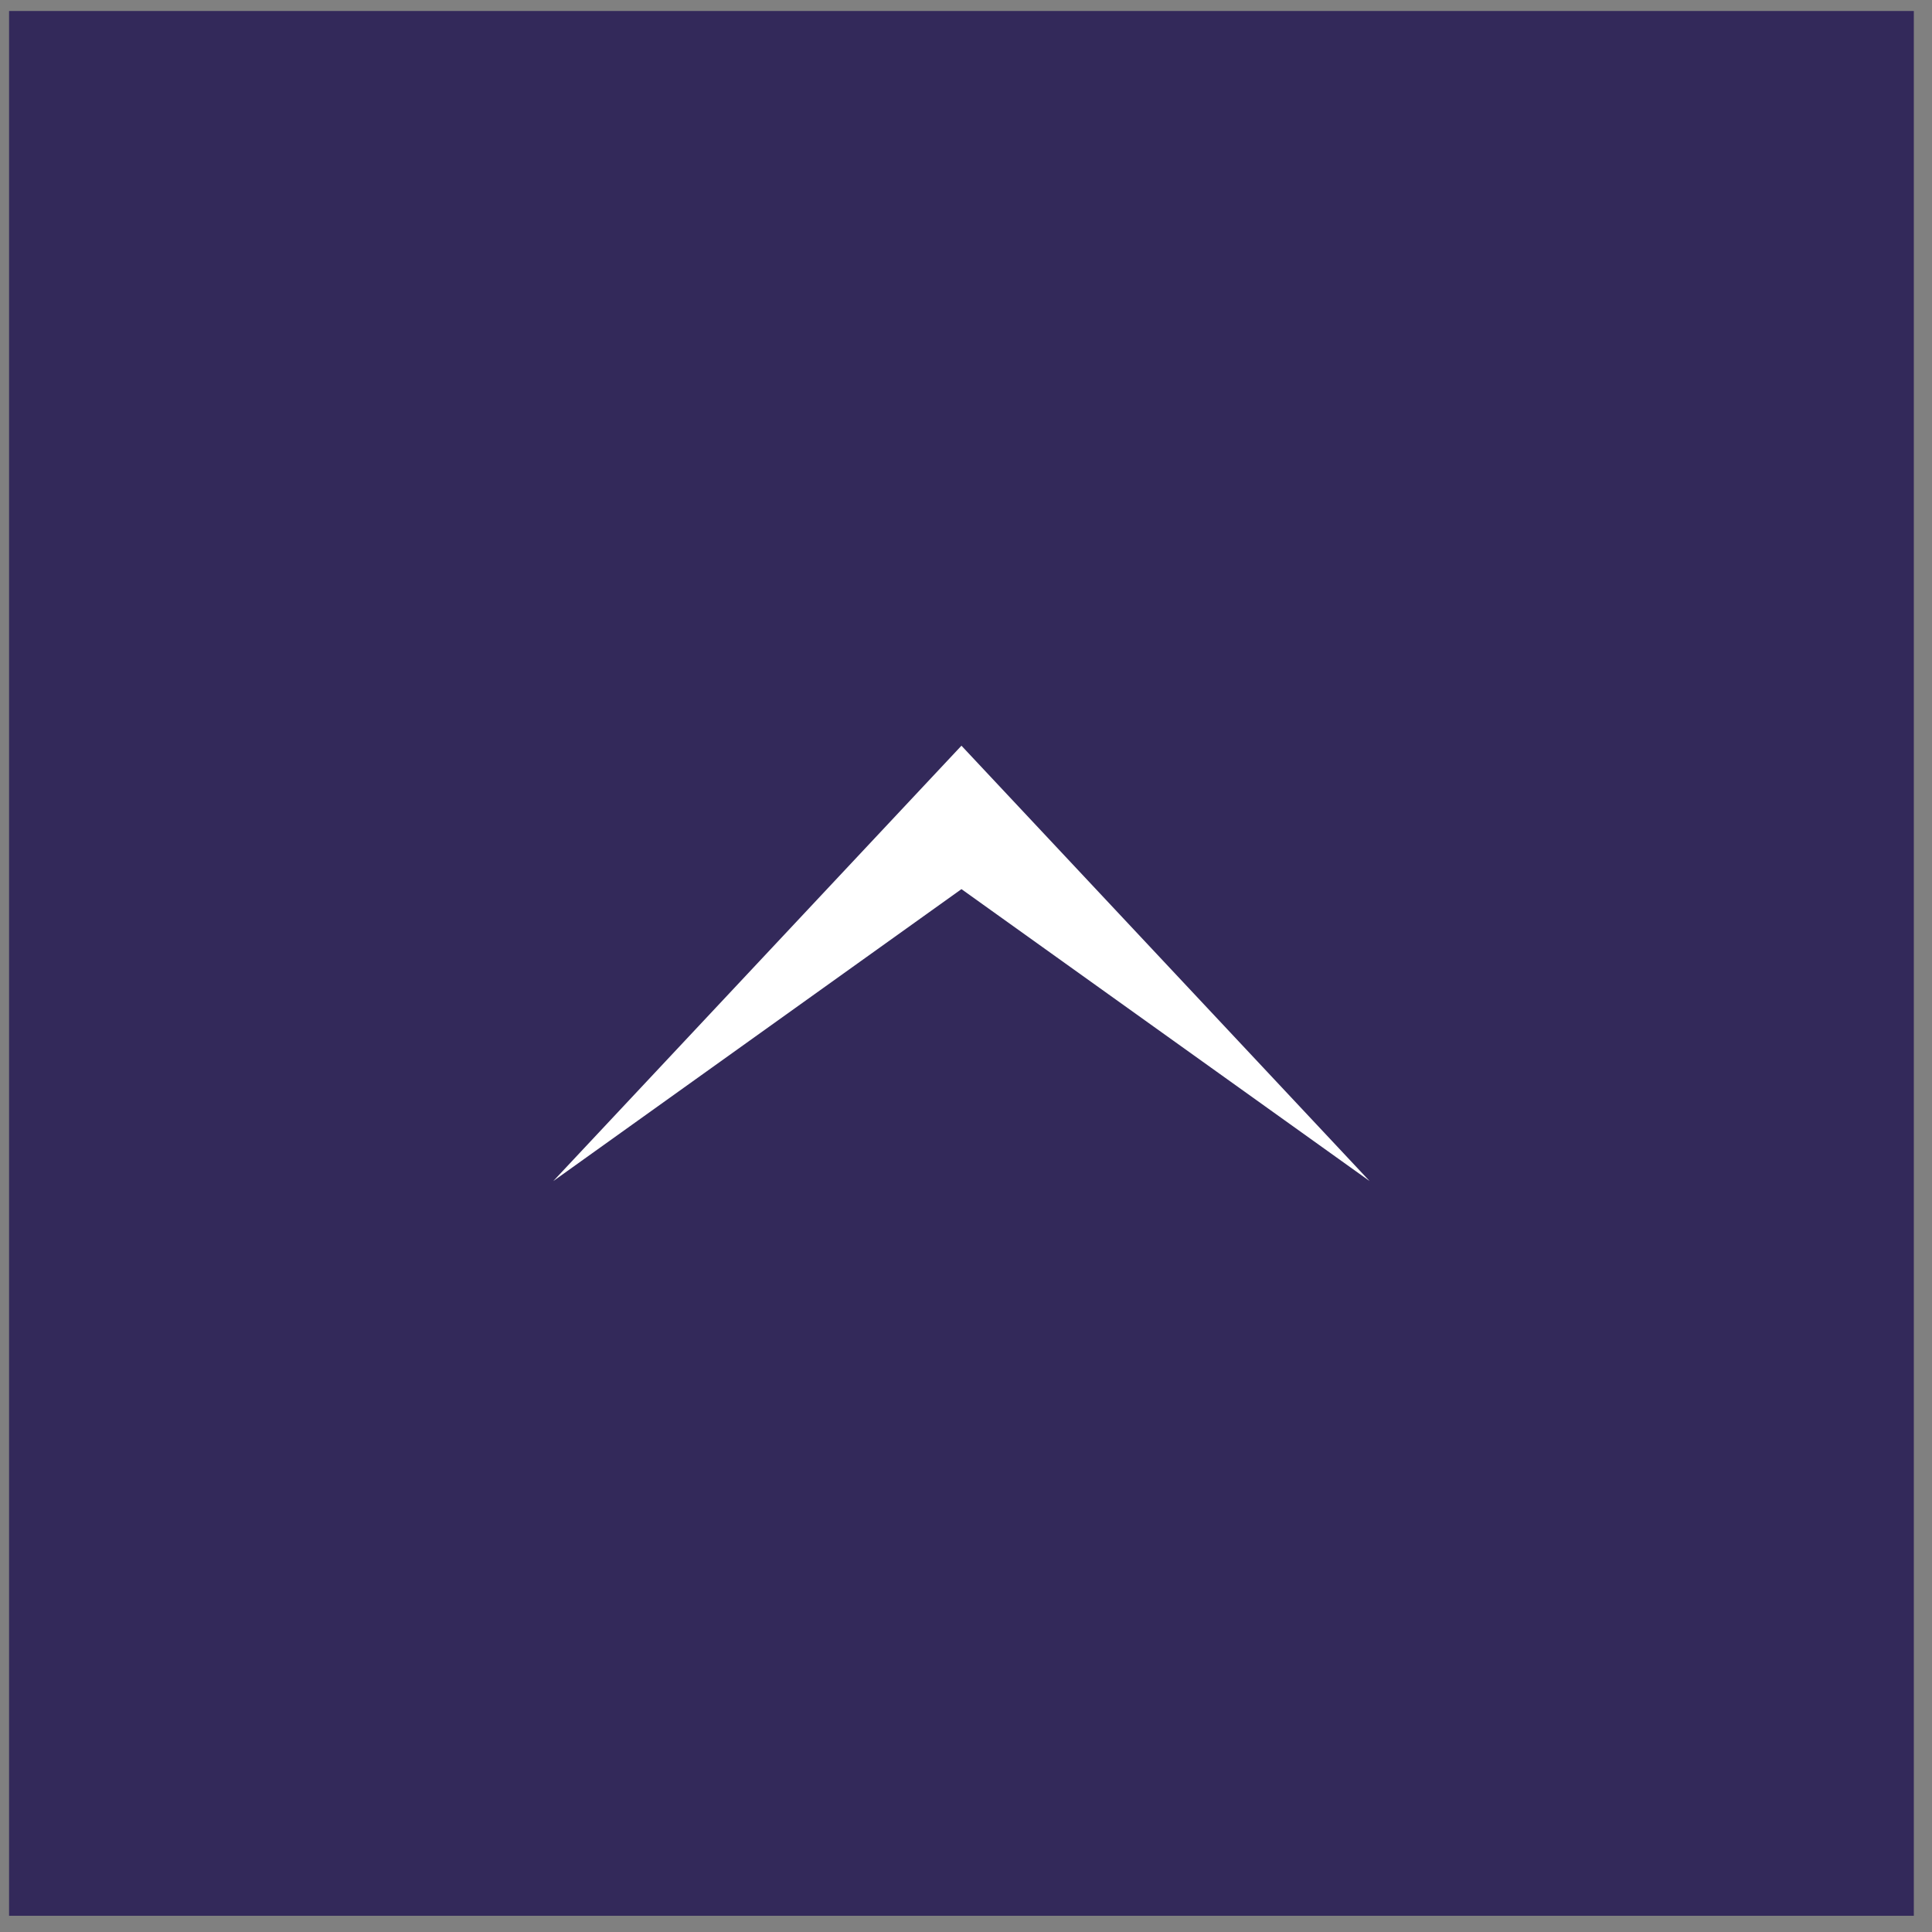
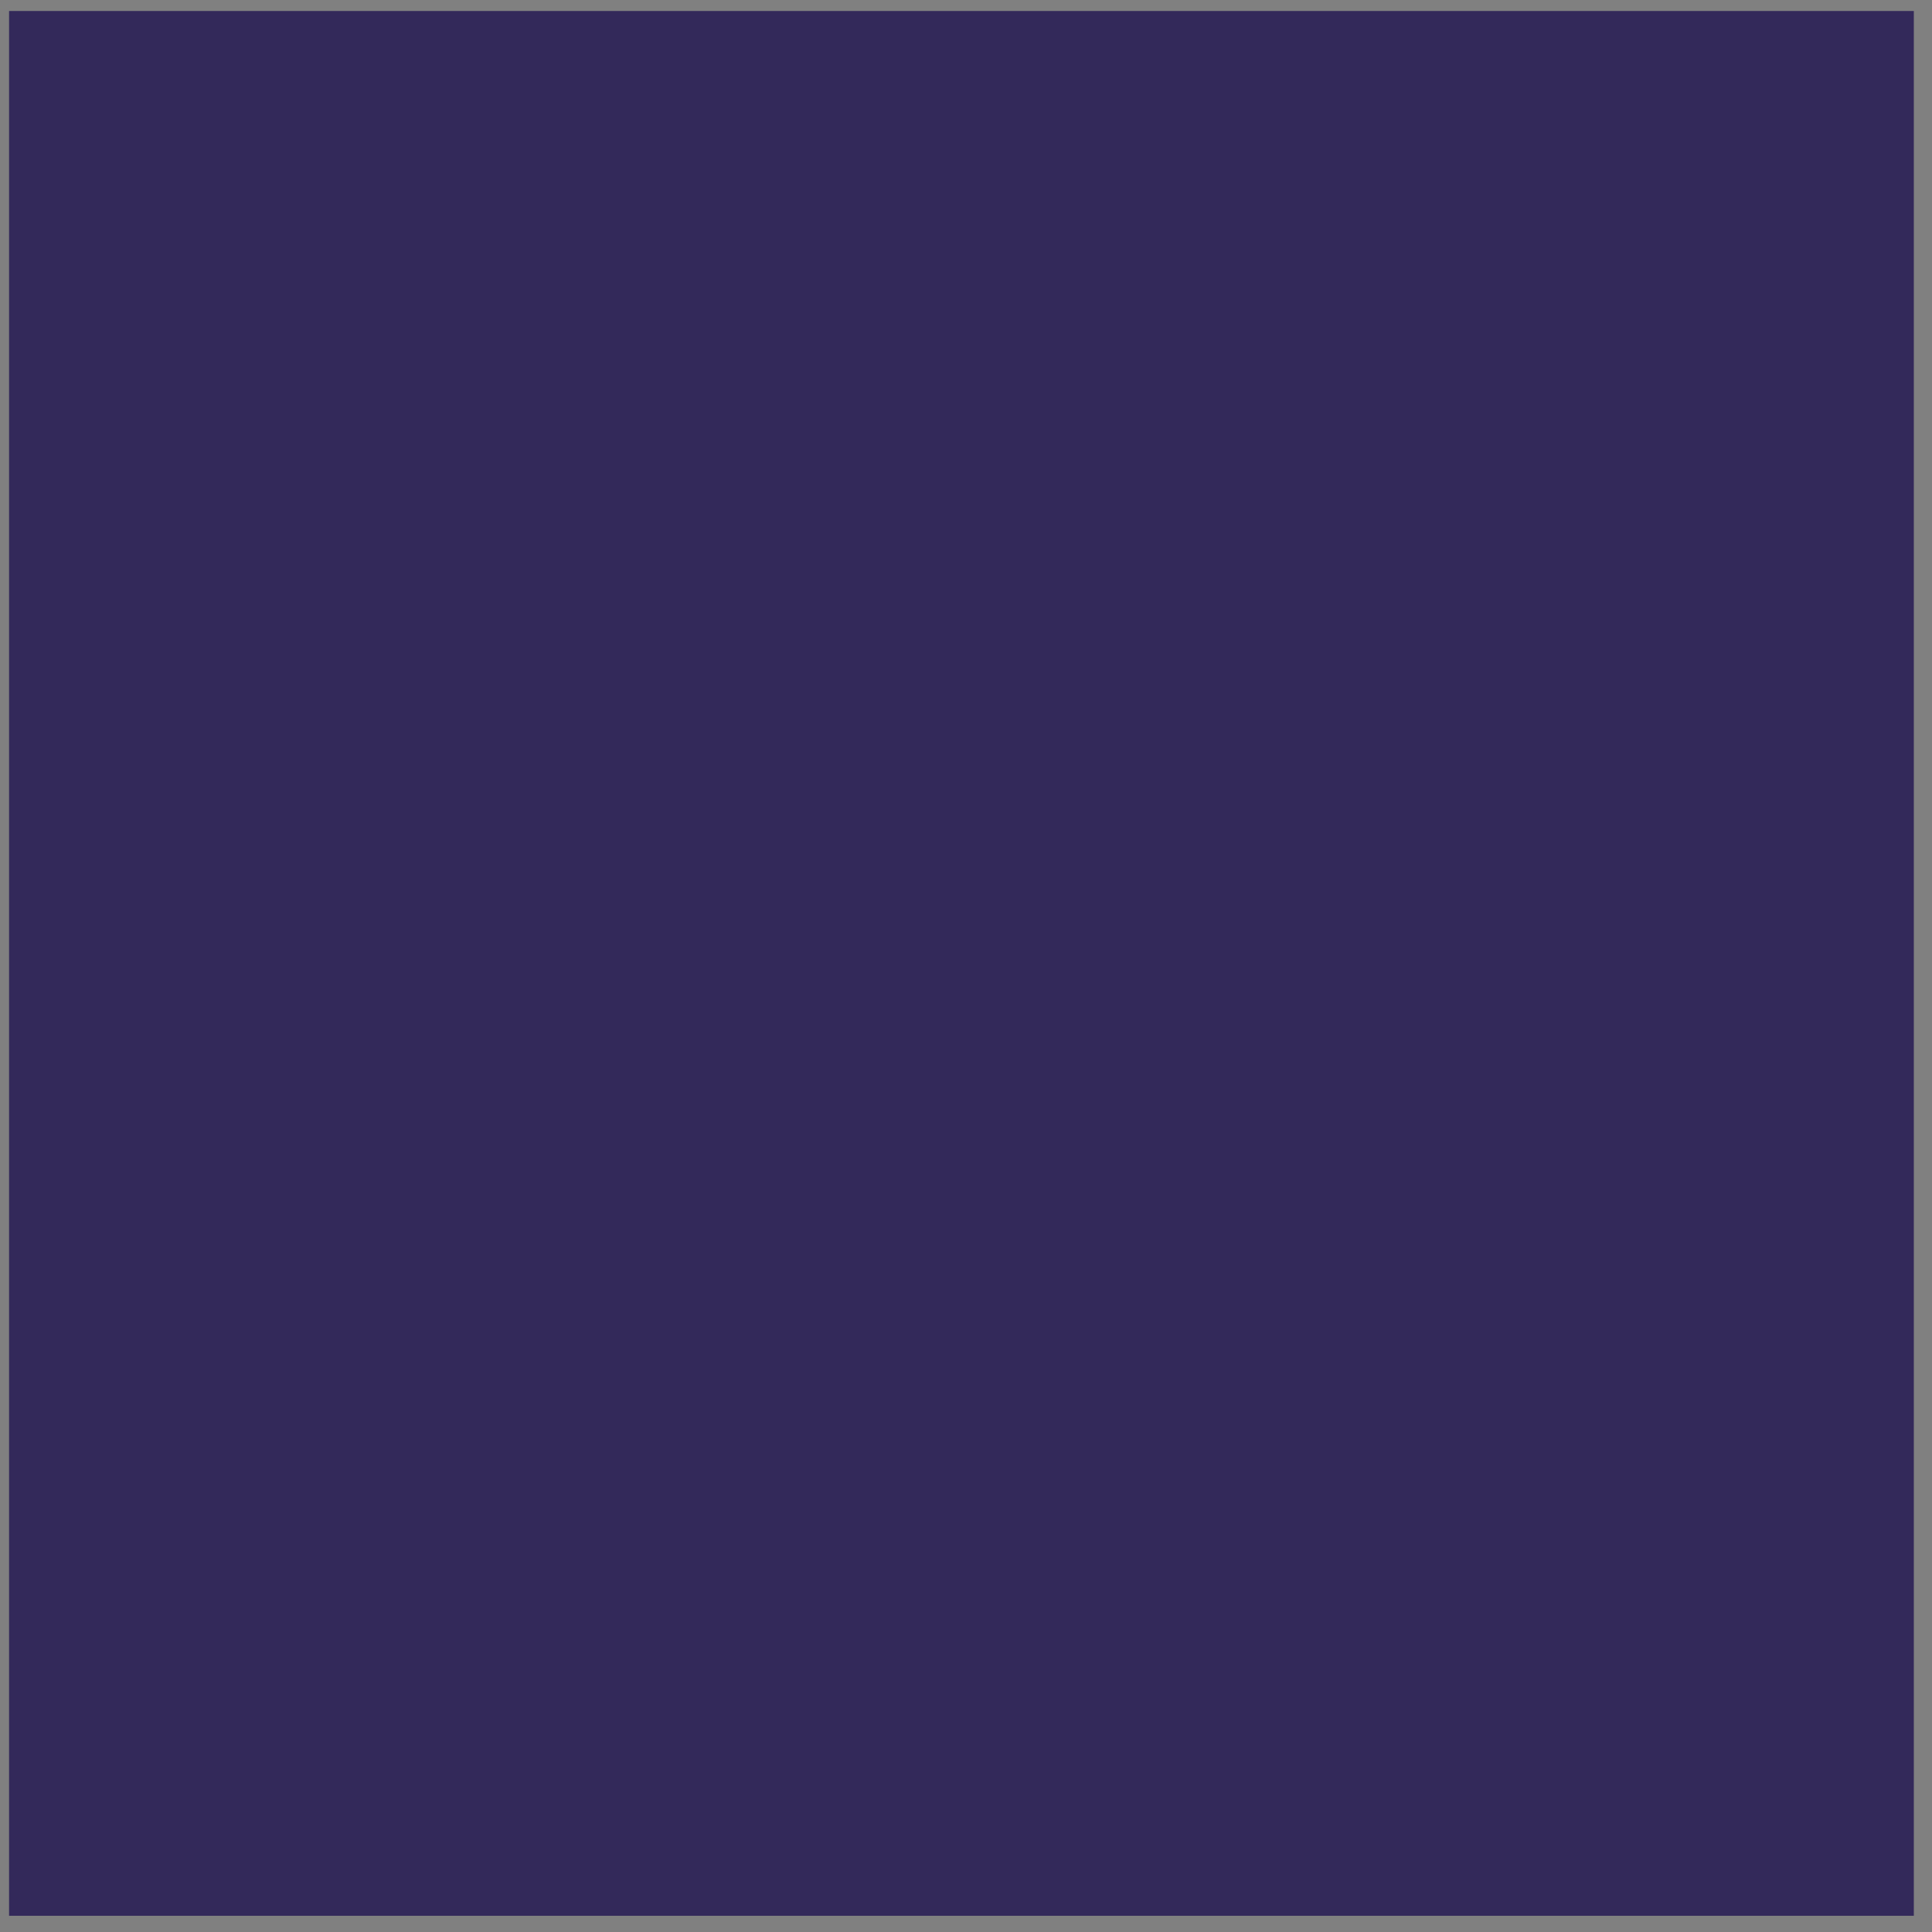
<svg xmlns="http://www.w3.org/2000/svg" version="1.1" x="0px" y="0px" width="71px" height="71px" viewBox="-0.333 -0.404 71 71" enable-background="new -0.333 -0.404 71 71" xml:space="preserve">
  <rect x="-0.333" y="-0.404" width="71" height="71" fill="#808080" stroke="none" />
  <defs>
</defs>
  <rect fill-rule="evenodd" clip-rule="evenodd" fill="#33295A" width="69.999" height="70" />
-   <polygon fill="#FFFFFF" points="35,32.271 50,43 35,27 20,43 " />
</svg>